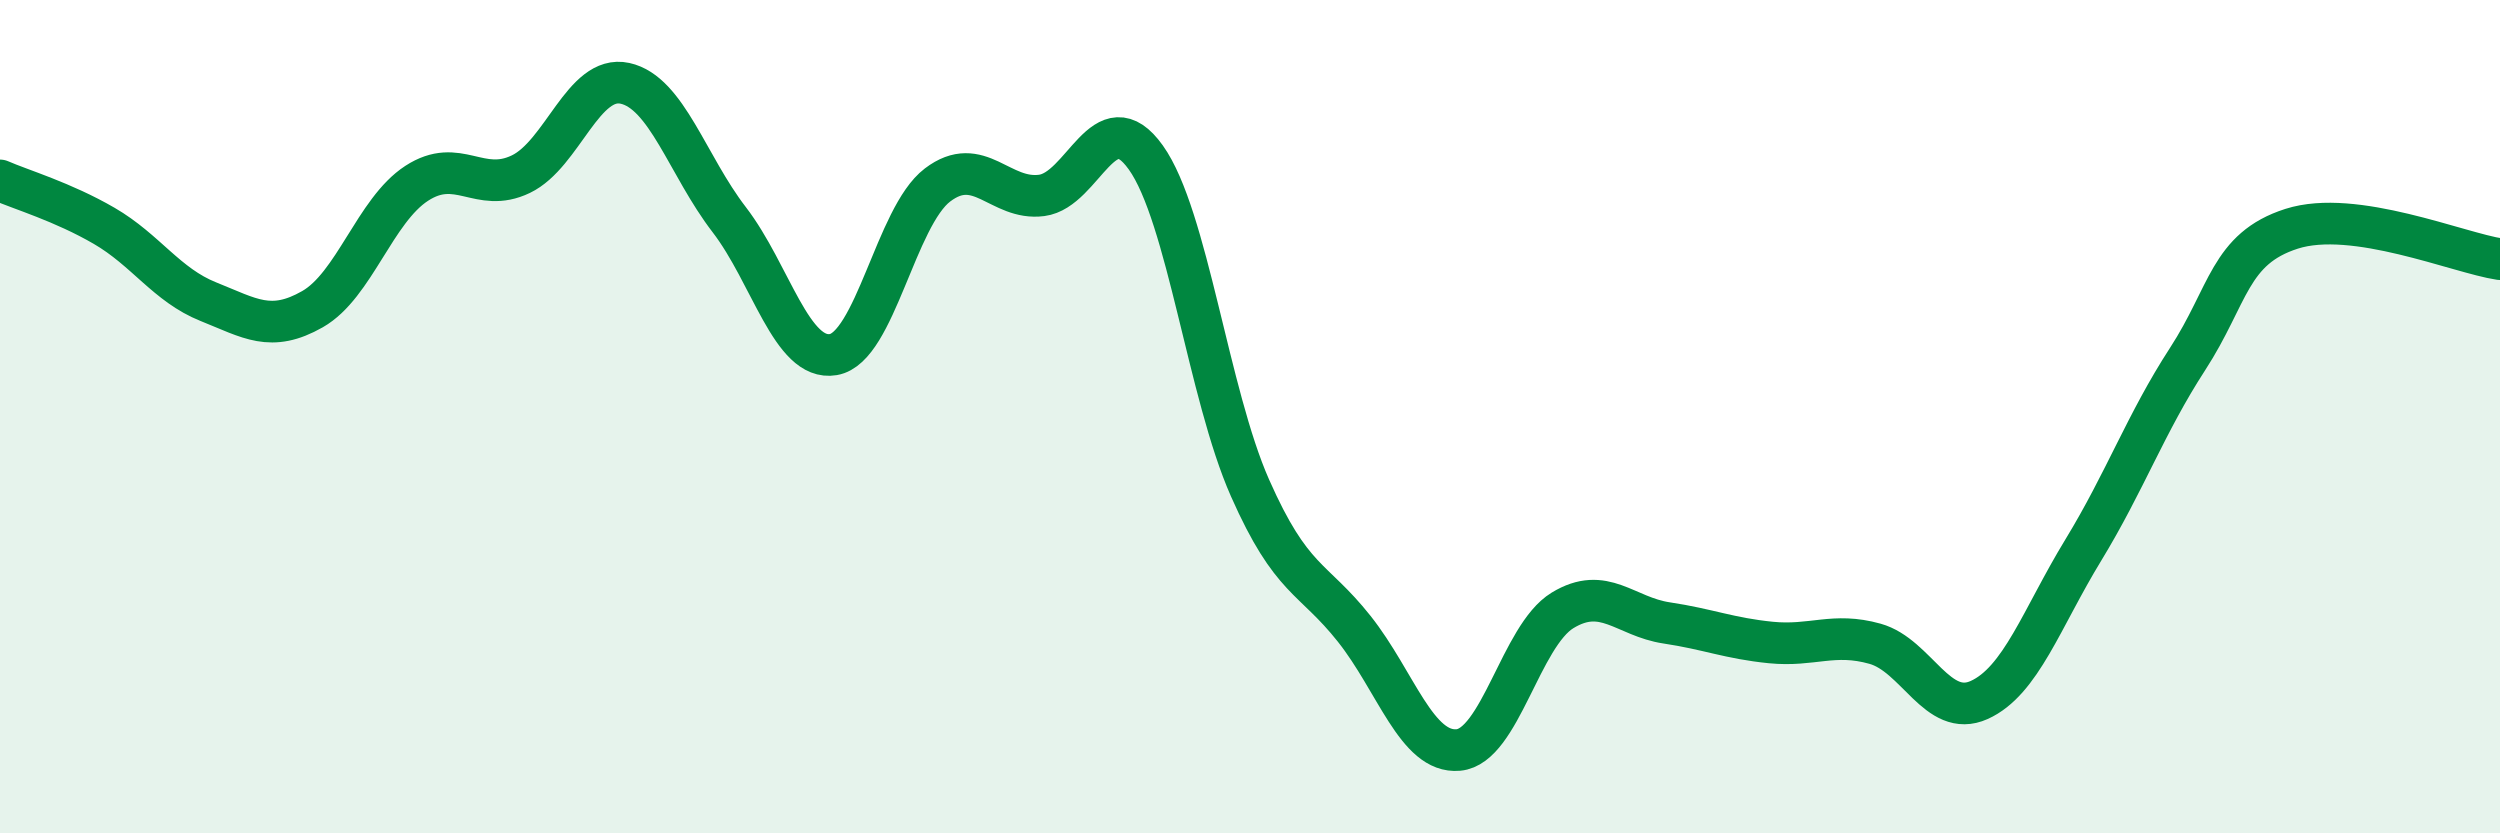
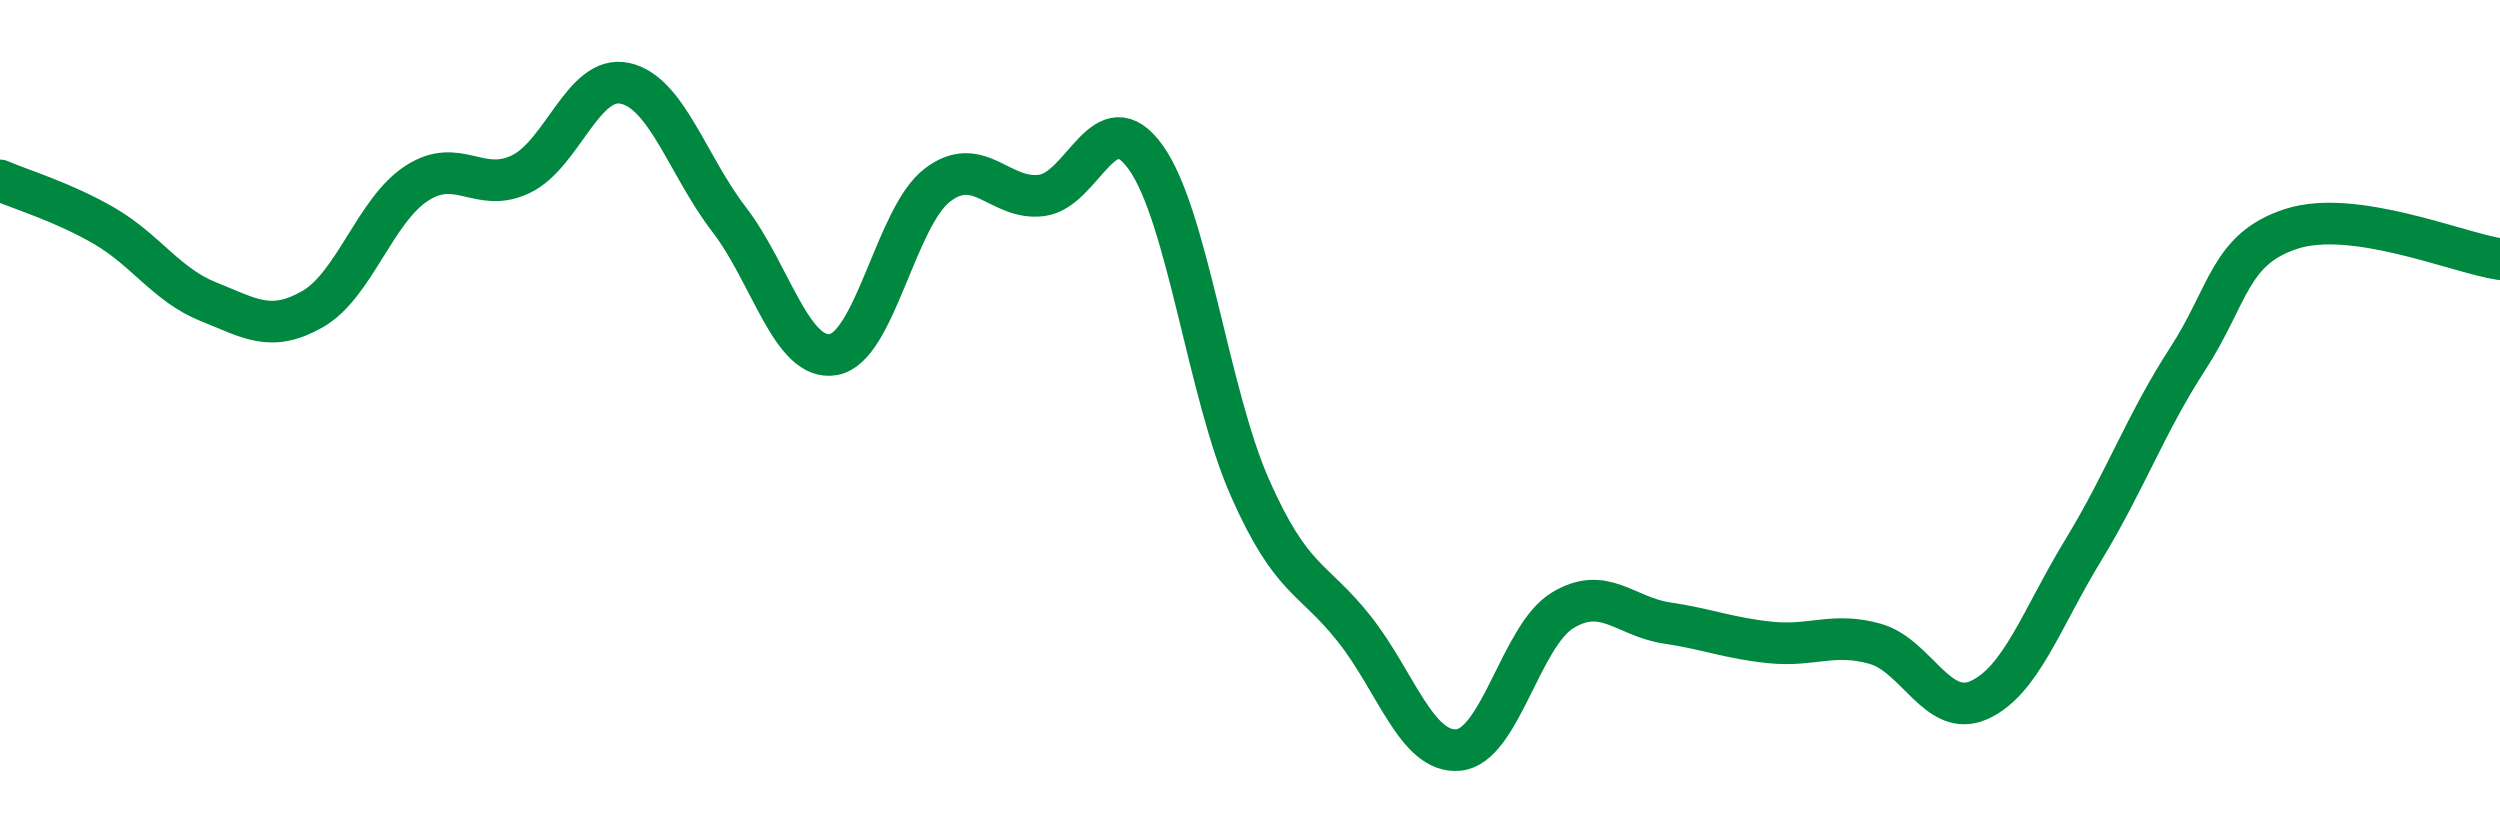
<svg xmlns="http://www.w3.org/2000/svg" width="60" height="20" viewBox="0 0 60 20">
-   <path d="M 0,4.33 C 0.5,4.55 1.5,4.84 2.5,5.42 C 3.5,6 4,6.84 5,7.24 C 6,7.64 6.5,7.99 7.5,7.42 C 8.5,6.85 9,5.05 10,4.4 C 11,3.75 11.5,4.66 12.5,4.18 C 13.5,3.7 14,1.78 15,2 C 16,2.22 16.5,3.97 17.5,5.27 C 18.5,6.57 19,8.68 20,8.51 C 21,8.34 21.5,5.2 22.5,4.44 C 23.5,3.68 24,4.82 25,4.69 C 26,4.56 26.5,2.38 27.5,3.78 C 28.5,5.18 29,9.45 30,11.71 C 31,13.97 31.5,13.83 32.5,15.09 C 33.5,16.35 34,18.09 35,18 C 36,17.91 36.5,15.26 37.5,14.65 C 38.5,14.04 39,14.8 40,14.95 C 41,15.1 41.5,15.32 42.5,15.42 C 43.5,15.52 44,15.17 45,15.45 C 46,15.73 46.5,17.25 47.5,16.8 C 48.5,16.35 49,14.84 50,13.2 C 51,11.56 51.5,10.16 52.5,8.62 C 53.5,7.08 53.5,5.97 55,5.49 C 56.5,5.01 59,6.07 60,6.22L60 20L0 20Z" fill="#008740" opacity="0.1" stroke-linecap="round" stroke-linejoin="round" />
  <path d="M 0,4.33 C 0.5,4.55 1.5,4.84 2.5,5.42 C 3.5,6 4,6.84 5,7.24 C 6,7.64 6.5,7.99 7.5,7.42 C 8.5,6.85 9,5.05 10,4.4 C 11,3.75 11.5,4.66 12.5,4.18 C 13.5,3.7 14,1.78 15,2 C 16,2.22 16.5,3.97 17.5,5.27 C 18.5,6.57 19,8.68 20,8.51 C 21,8.34 21.5,5.2 22.5,4.44 C 23.5,3.68 24,4.82 25,4.69 C 26,4.56 26.5,2.38 27.5,3.78 C 28.5,5.18 29,9.45 30,11.71 C 31,13.97 31.5,13.83 32.5,15.09 C 33.5,16.35 34,18.09 35,18 C 36,17.91 36.5,15.26 37.5,14.65 C 38.5,14.04 39,14.8 40,14.95 C 41,15.1 41.5,15.32 42.5,15.42 C 43.5,15.52 44,15.17 45,15.45 C 46,15.73 46.5,17.25 47.5,16.8 C 48.5,16.35 49,14.84 50,13.2 C 51,11.56 51.5,10.16 52.5,8.62 C 53.5,7.08 53.5,5.97 55,5.49 C 56.5,5.01 59,6.07 60,6.22" stroke="#008740" stroke-width="1" fill="none" stroke-linecap="round" stroke-linejoin="round" />
</svg>